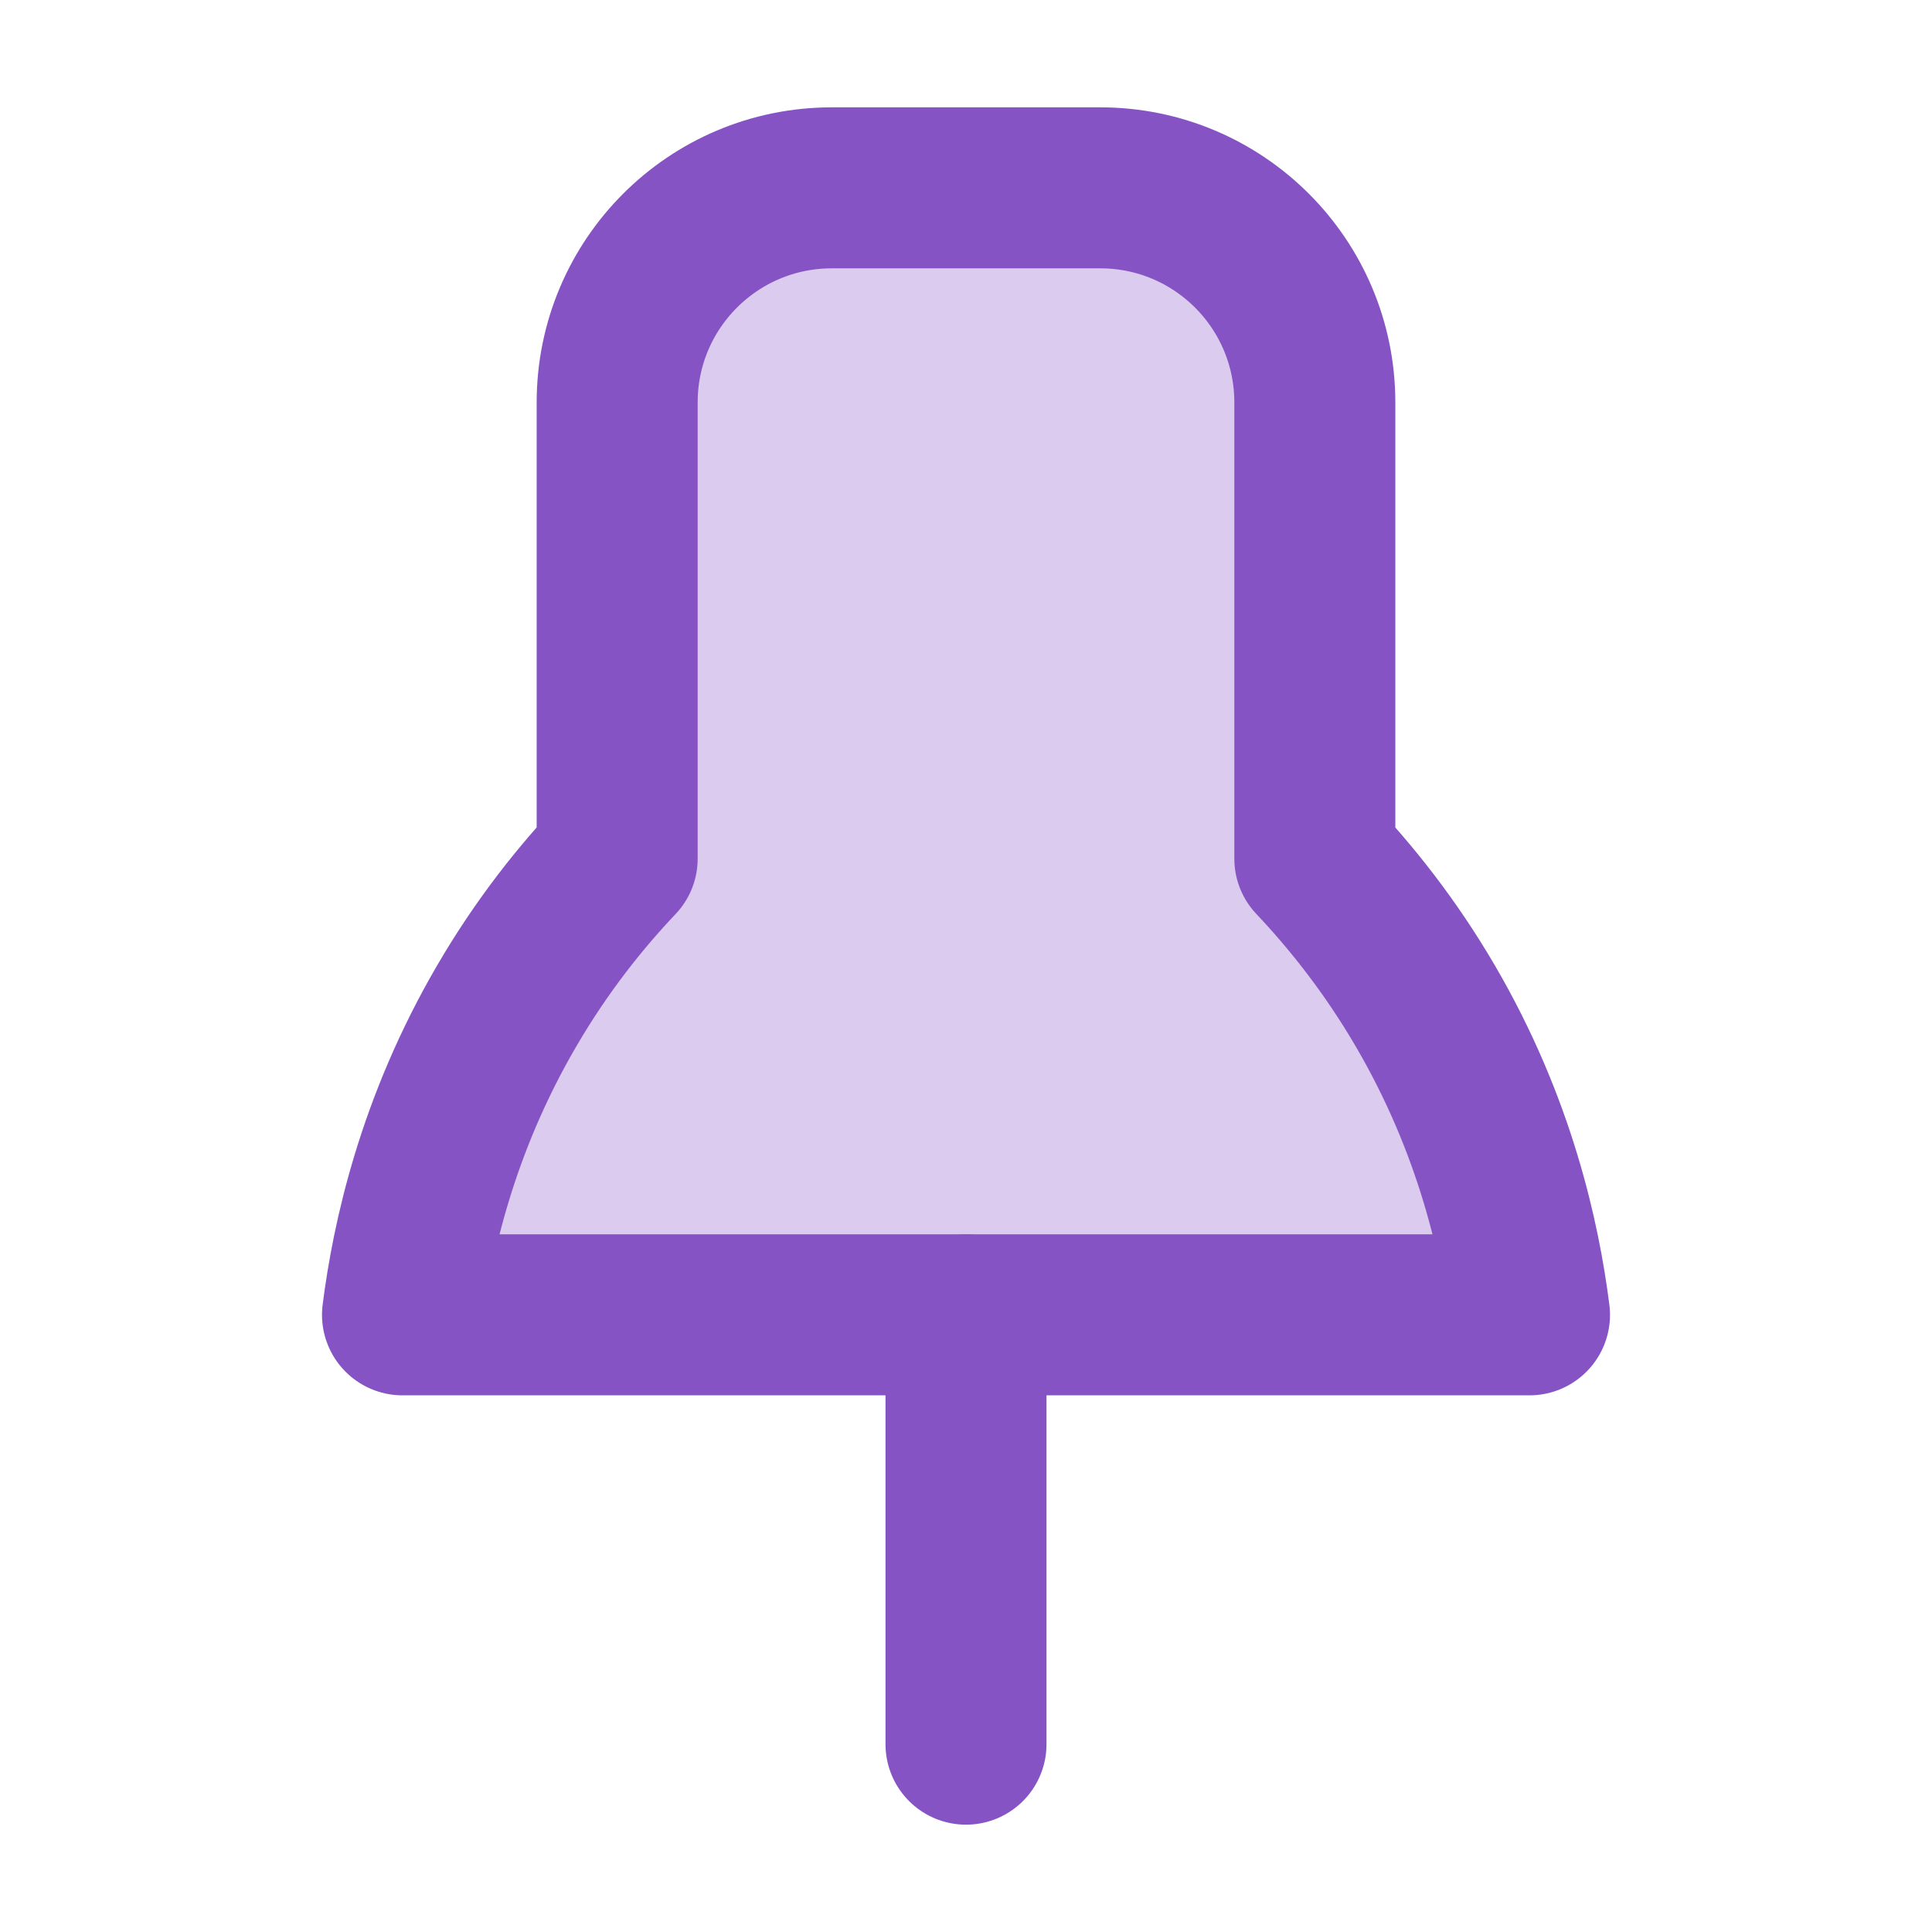
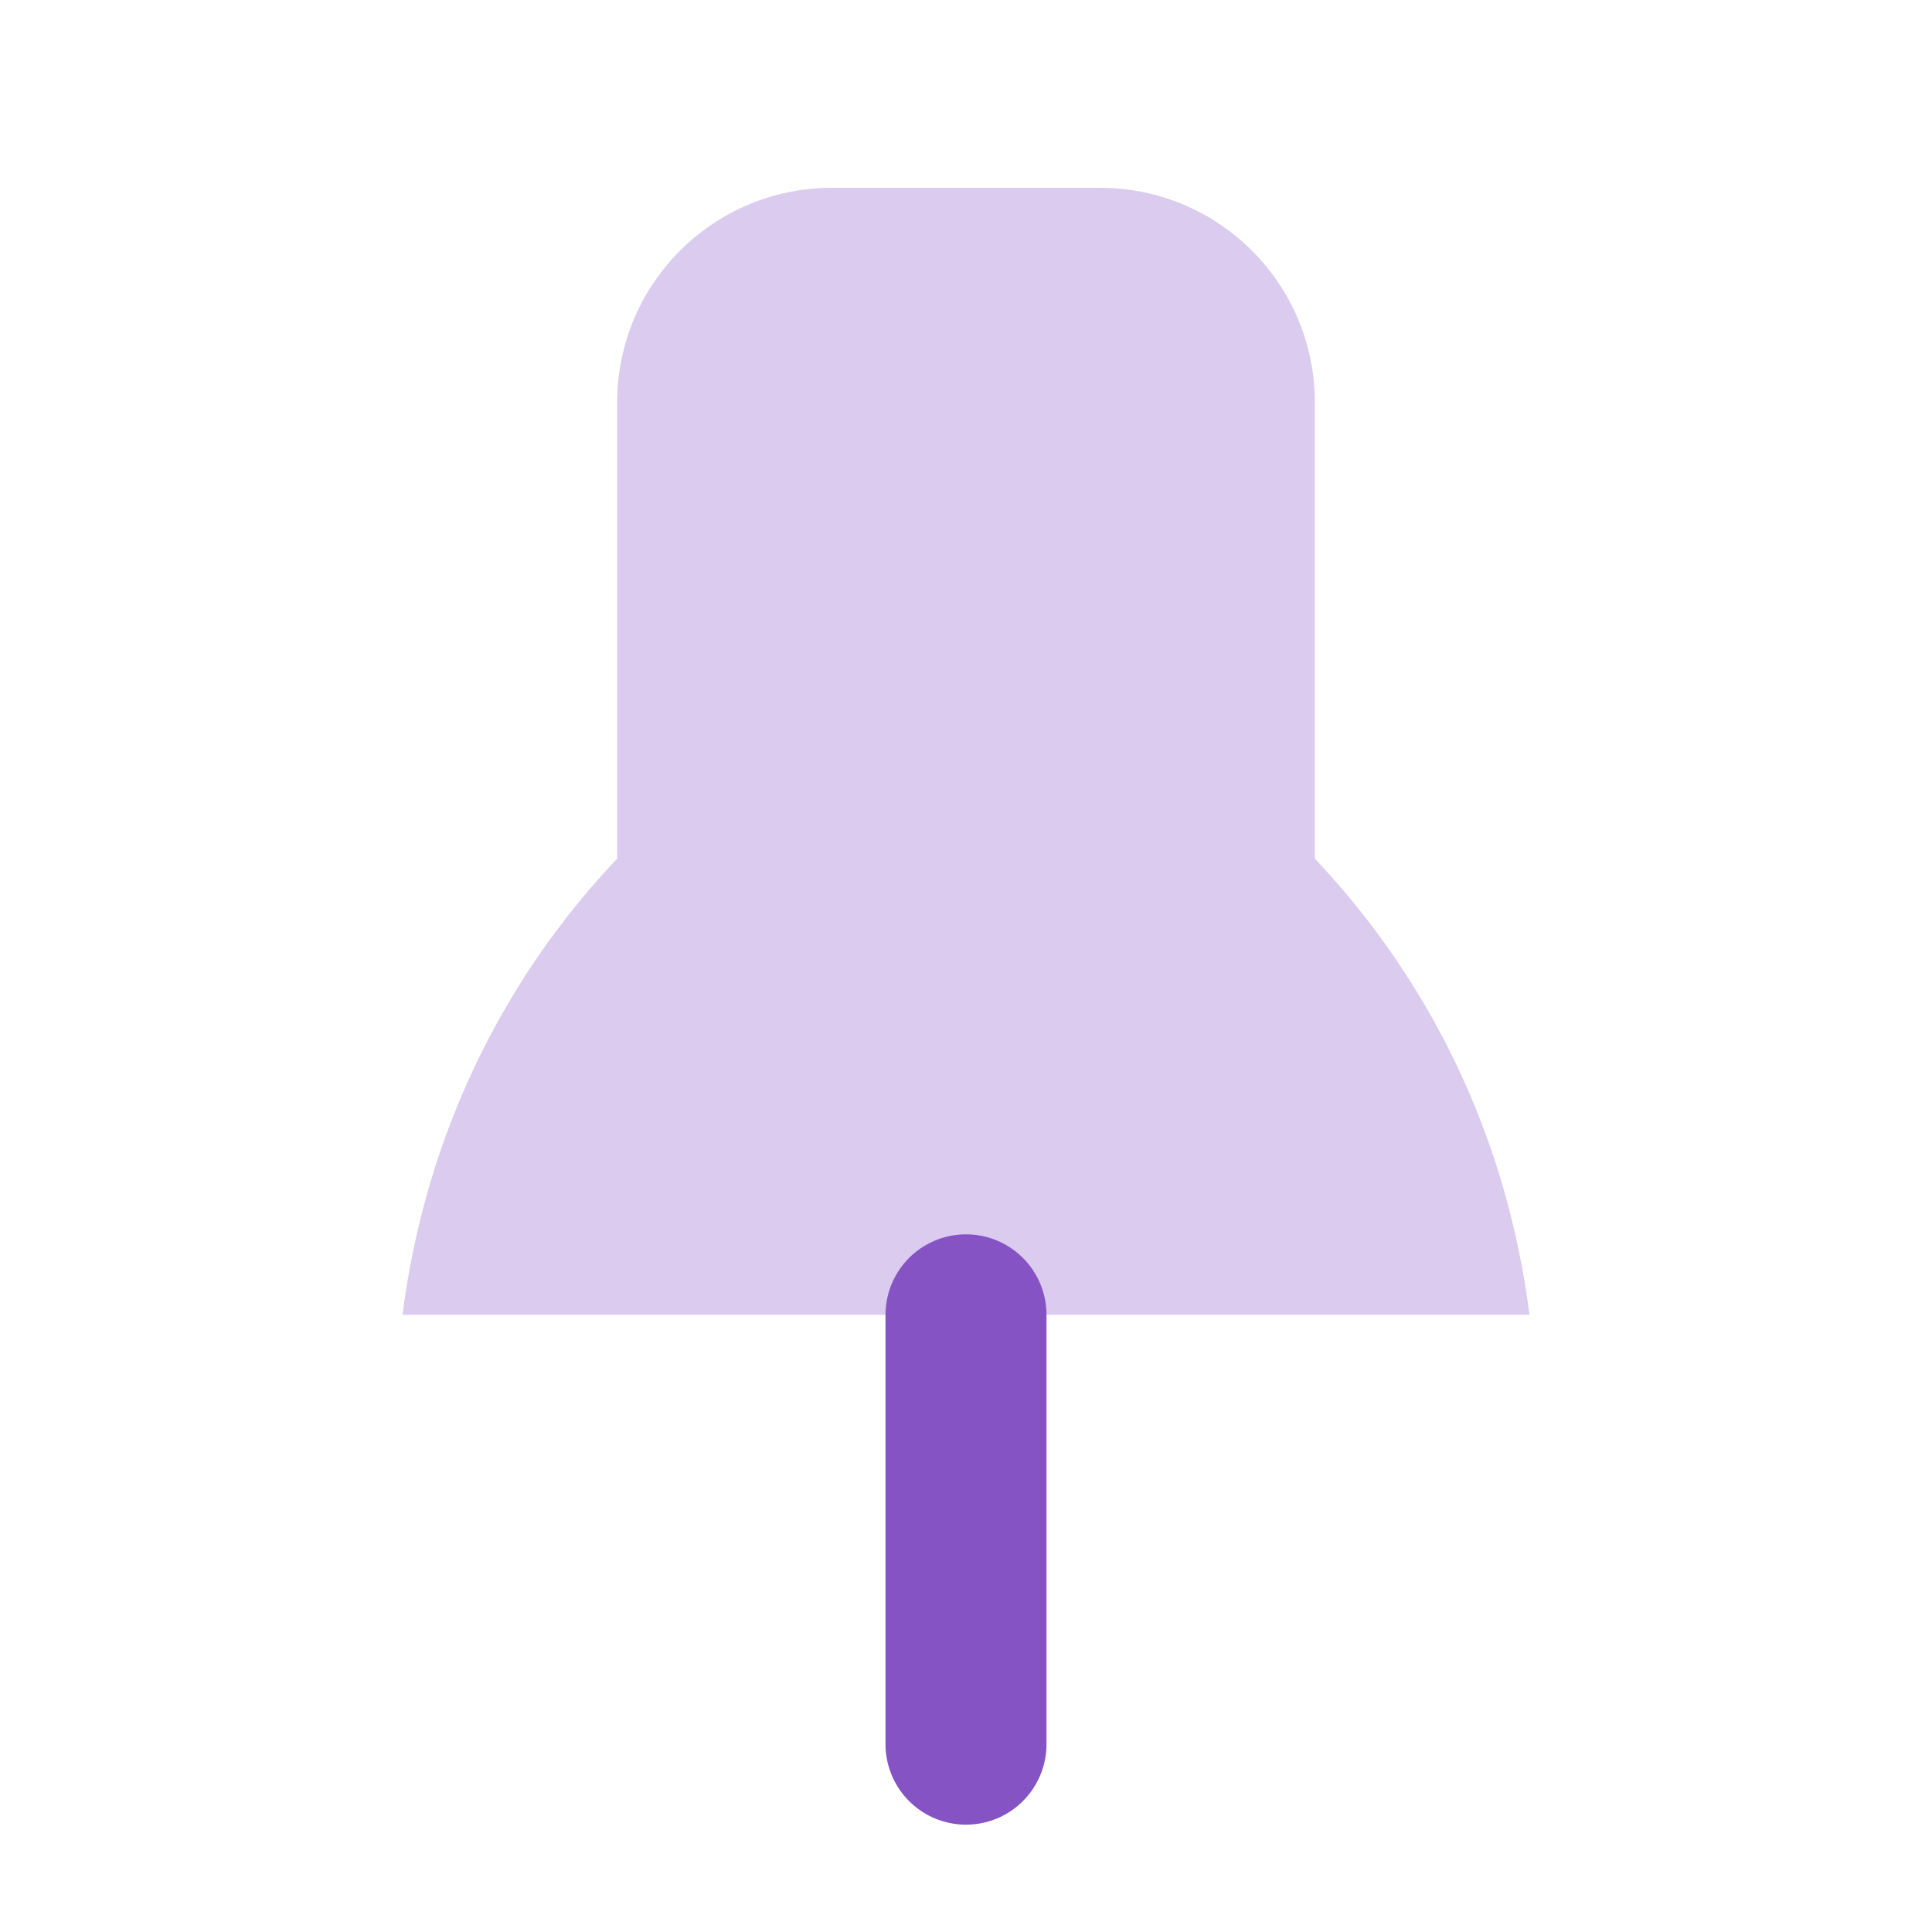
<svg xmlns="http://www.w3.org/2000/svg" height="32" width="32" viewBox="0 0 18 18">
  <title>18 pin tack</title>
  <g fill="#8653c5" class="nc-icon-wrapper">
    <path d="M14.25 12.25C14.161 11.551 13.932 10.49 13.281 9.375C12.946 8.801 12.578 8.347 12.25 8V3.75C12.25 2.645 11.355 1.75 10.25 1.75H7.75C6.645 1.75 5.75 2.645 5.75 3.75V8C5.421 8.347 5.053 8.801 4.719 9.375C4.069 10.49 3.839 11.551 3.75 12.25H14.25Z" fill="#8653c5" fill-opacity="0.3" data-color="color-2" data-stroke="none" stroke="none" />
    <path d="M9 16.25V12.25" stroke="#8653c5" stroke-width="1.5" stroke-linecap="round" stroke-linejoin="round" fill="none" />
-     <path d="M14.25 12.25C14.161 11.551 13.932 10.49 13.281 9.375C12.946 8.801 12.578 8.347 12.25 8V3.75C12.25 2.645 11.355 1.75 10.25 1.75H7.75C6.645 1.75 5.75 2.645 5.75 3.75V8C5.421 8.347 5.053 8.801 4.719 9.375C4.069 10.49 3.839 11.551 3.75 12.25H14.25Z" stroke="#8653c5" stroke-width="1.5" stroke-linecap="round" stroke-linejoin="round" fill="none" />
  </g>
</svg>